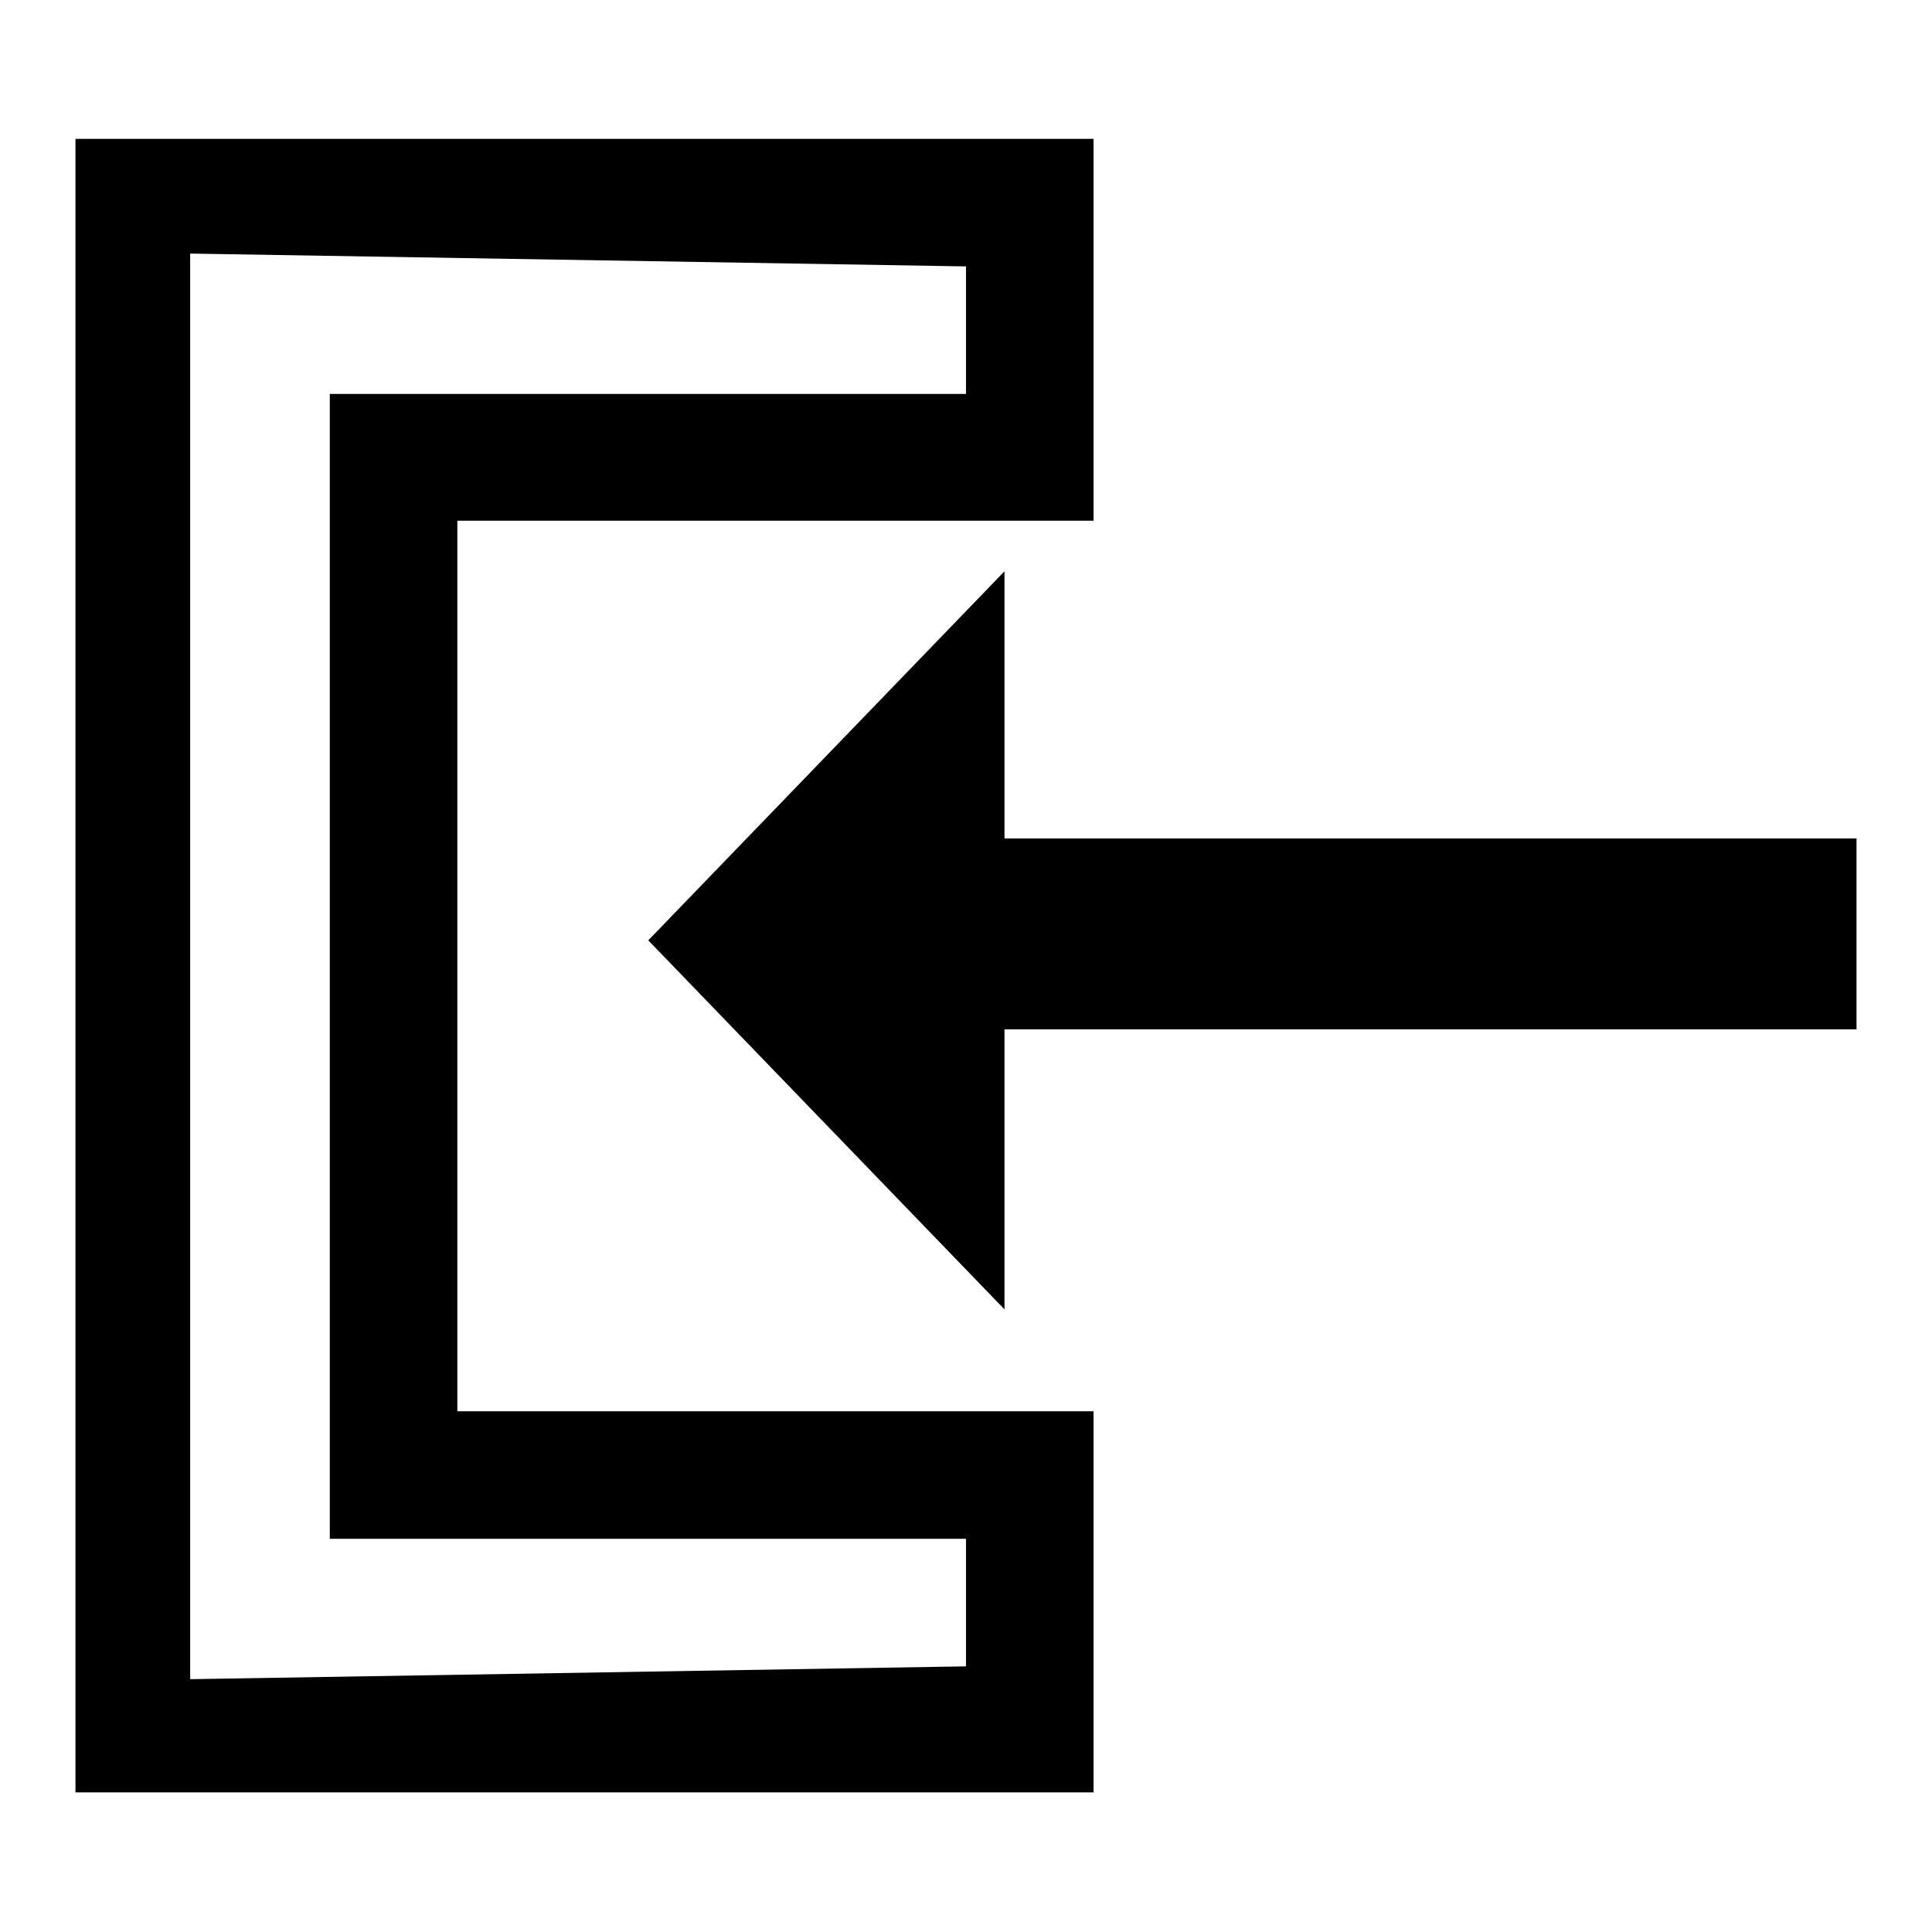
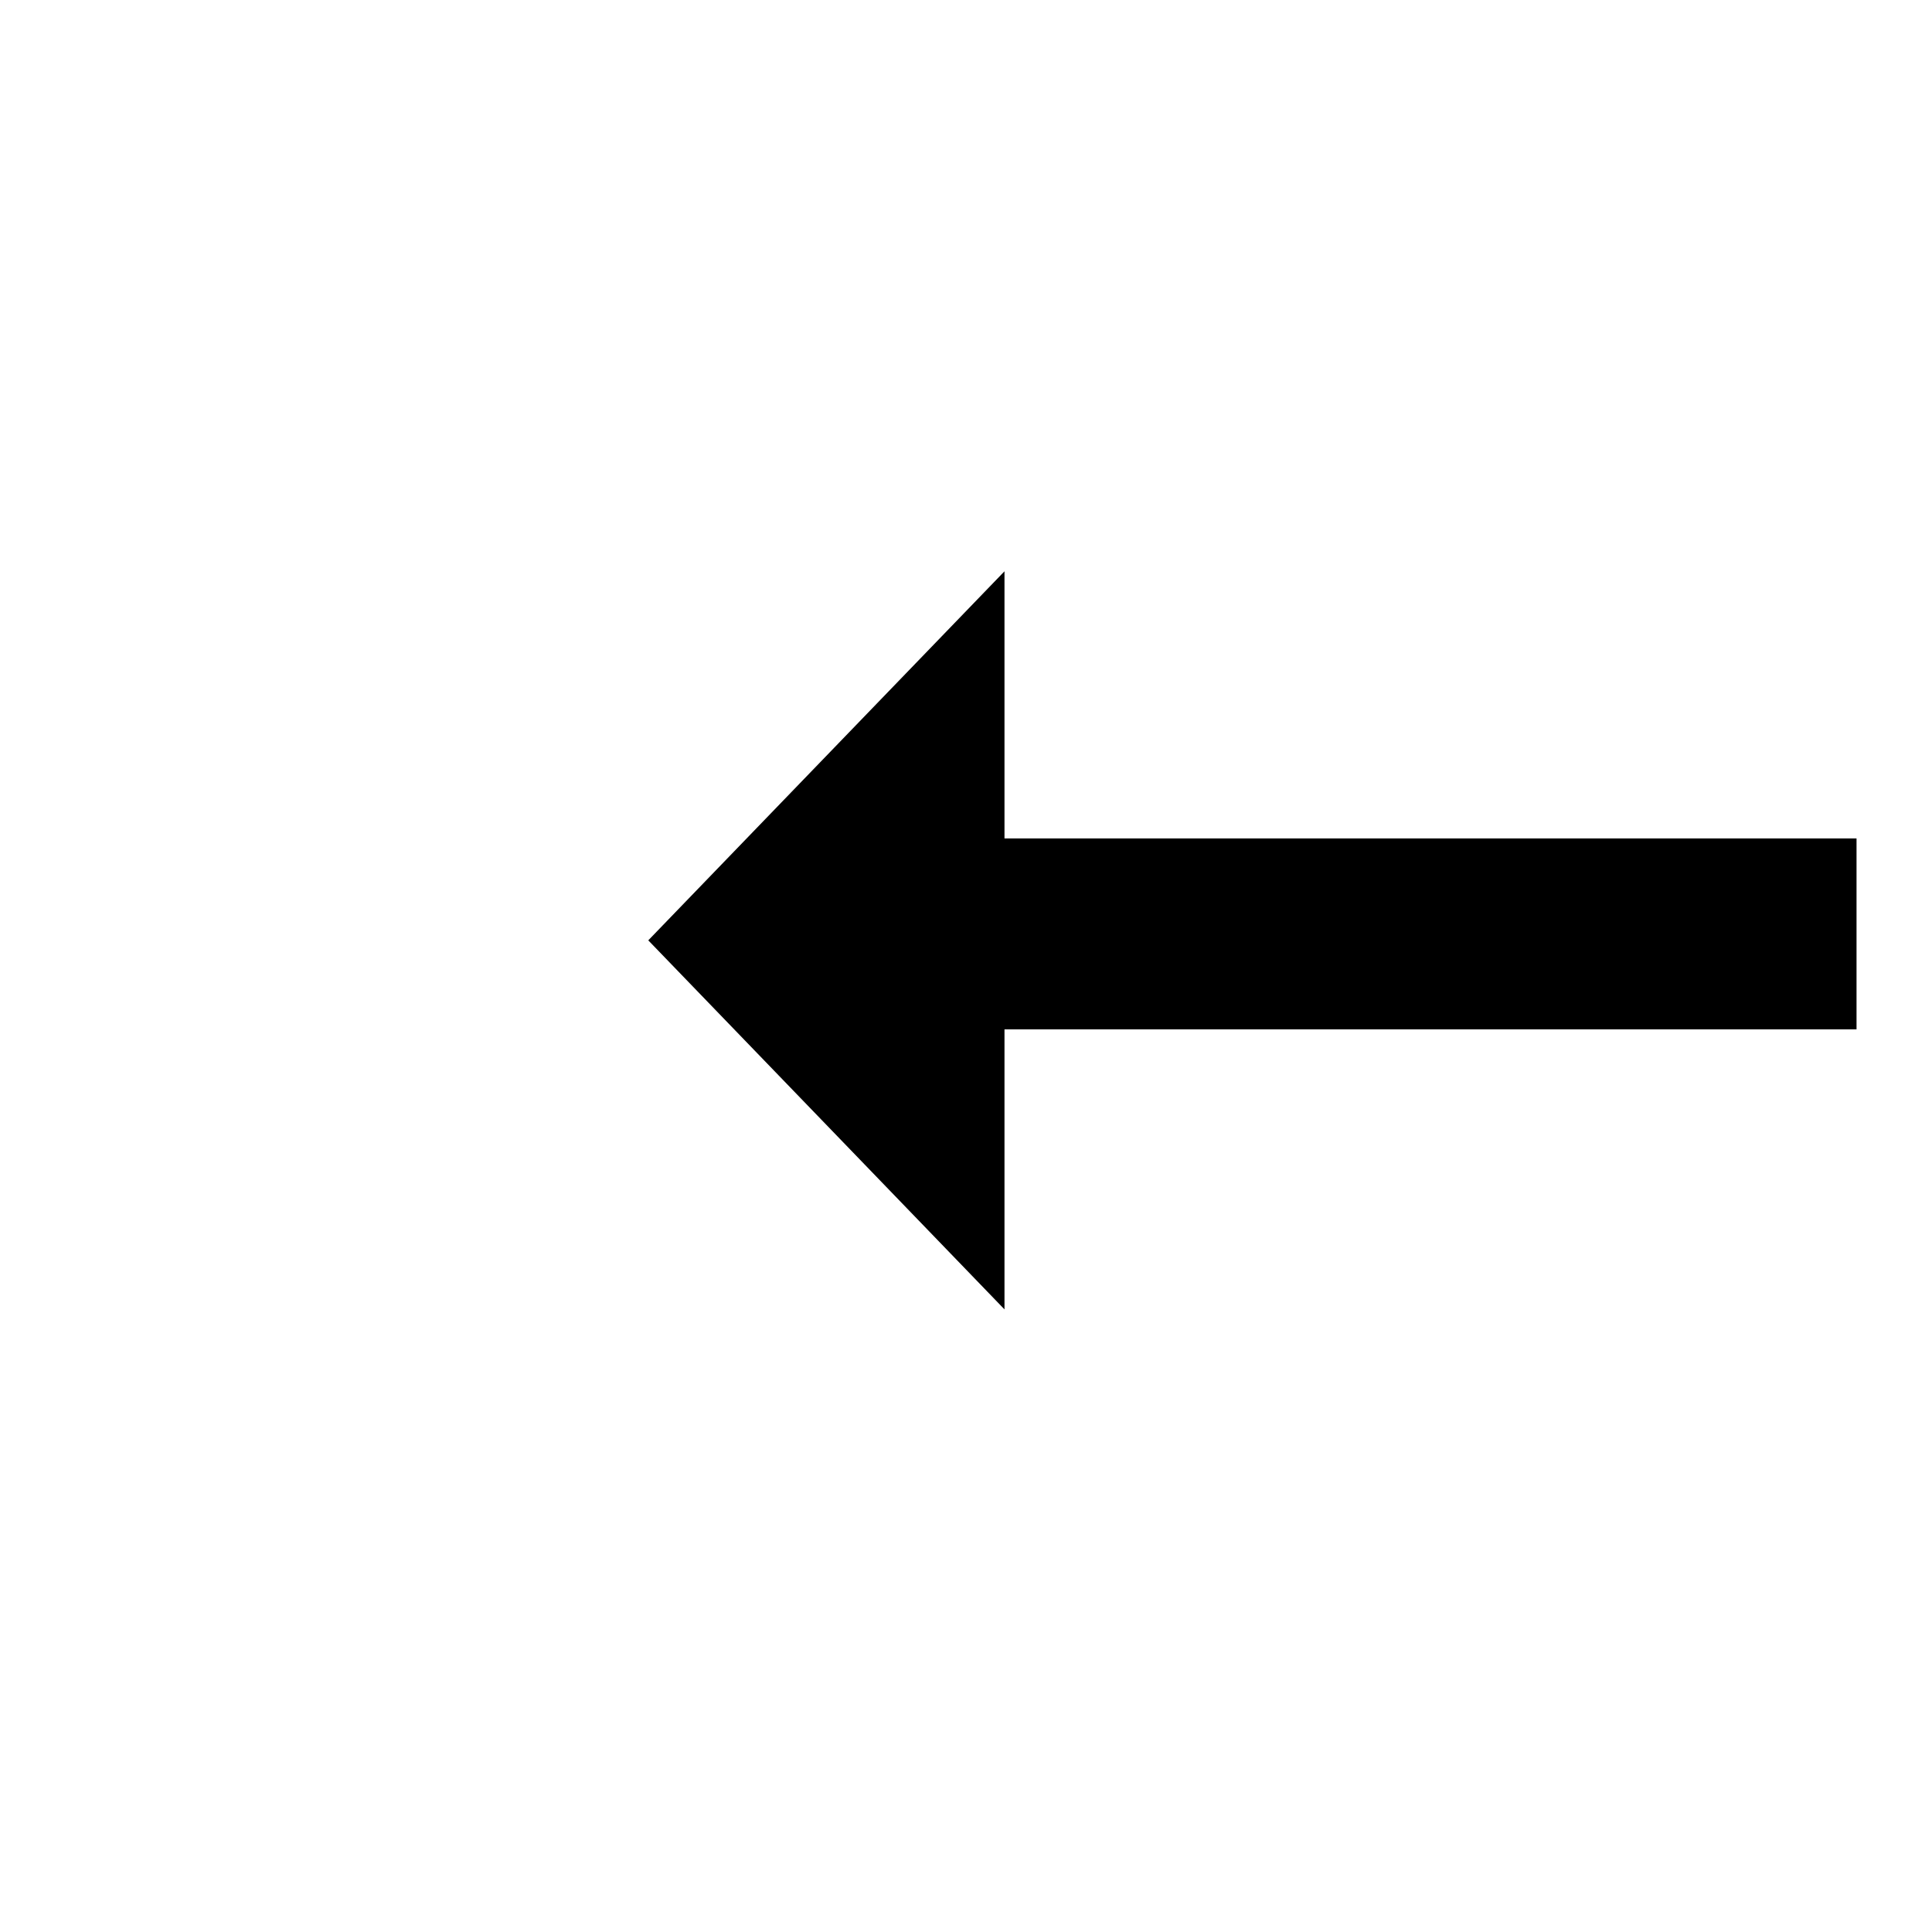
<svg xmlns="http://www.w3.org/2000/svg" version="1.1" x="0px" y="0px" viewBox="0 0 256 256" enable-background="new 0 0 256 256" xml:space="preserve">
  <g>
    <g>
-       <path fill="#000000" d="M60.6,69h84.3V18.4H10v219.1h131.5h3.4V187H60.6V69z M128,203.9v16.9l-102.8,1.7V33.6L128,35.3v16.9H60.6H43.7V69v118v16.9h16.9H128z" />
      <path fill="#000000" d="M133.1,111.1V75.7l-47.2,48.9l47.2,48.9v-37.1H246v-25.3H133.1z" />
    </g>
  </g>
</svg>